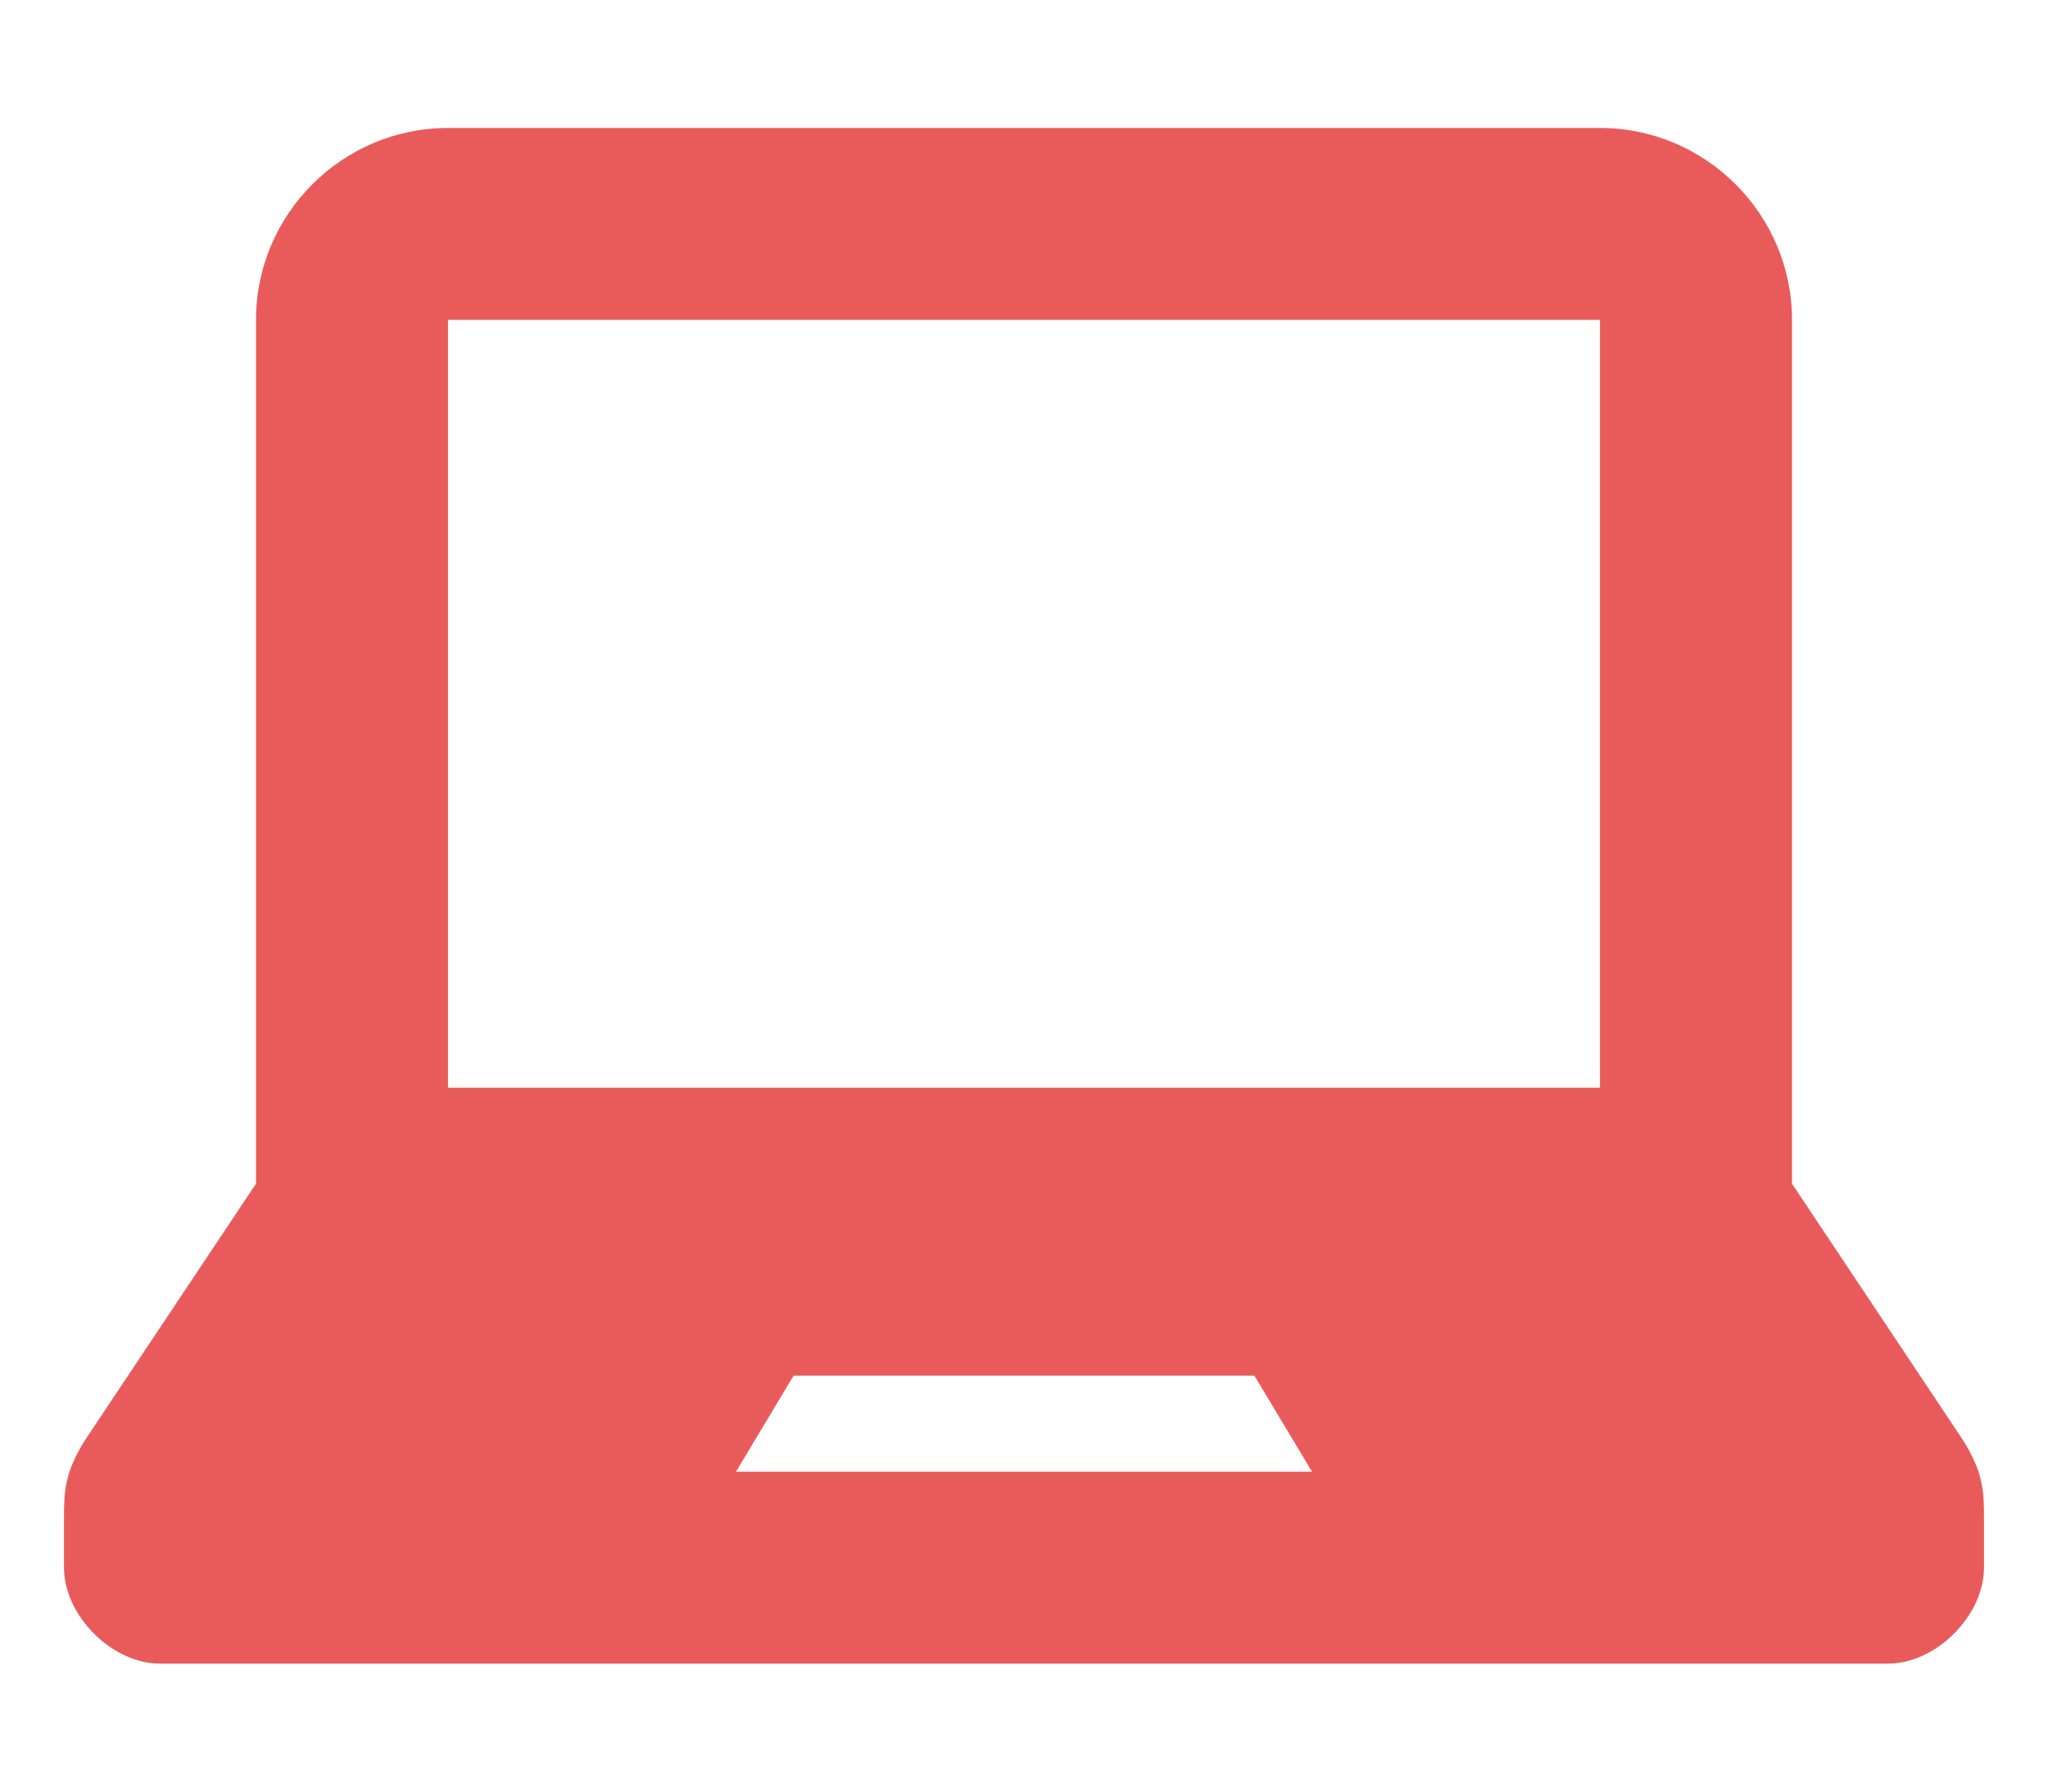
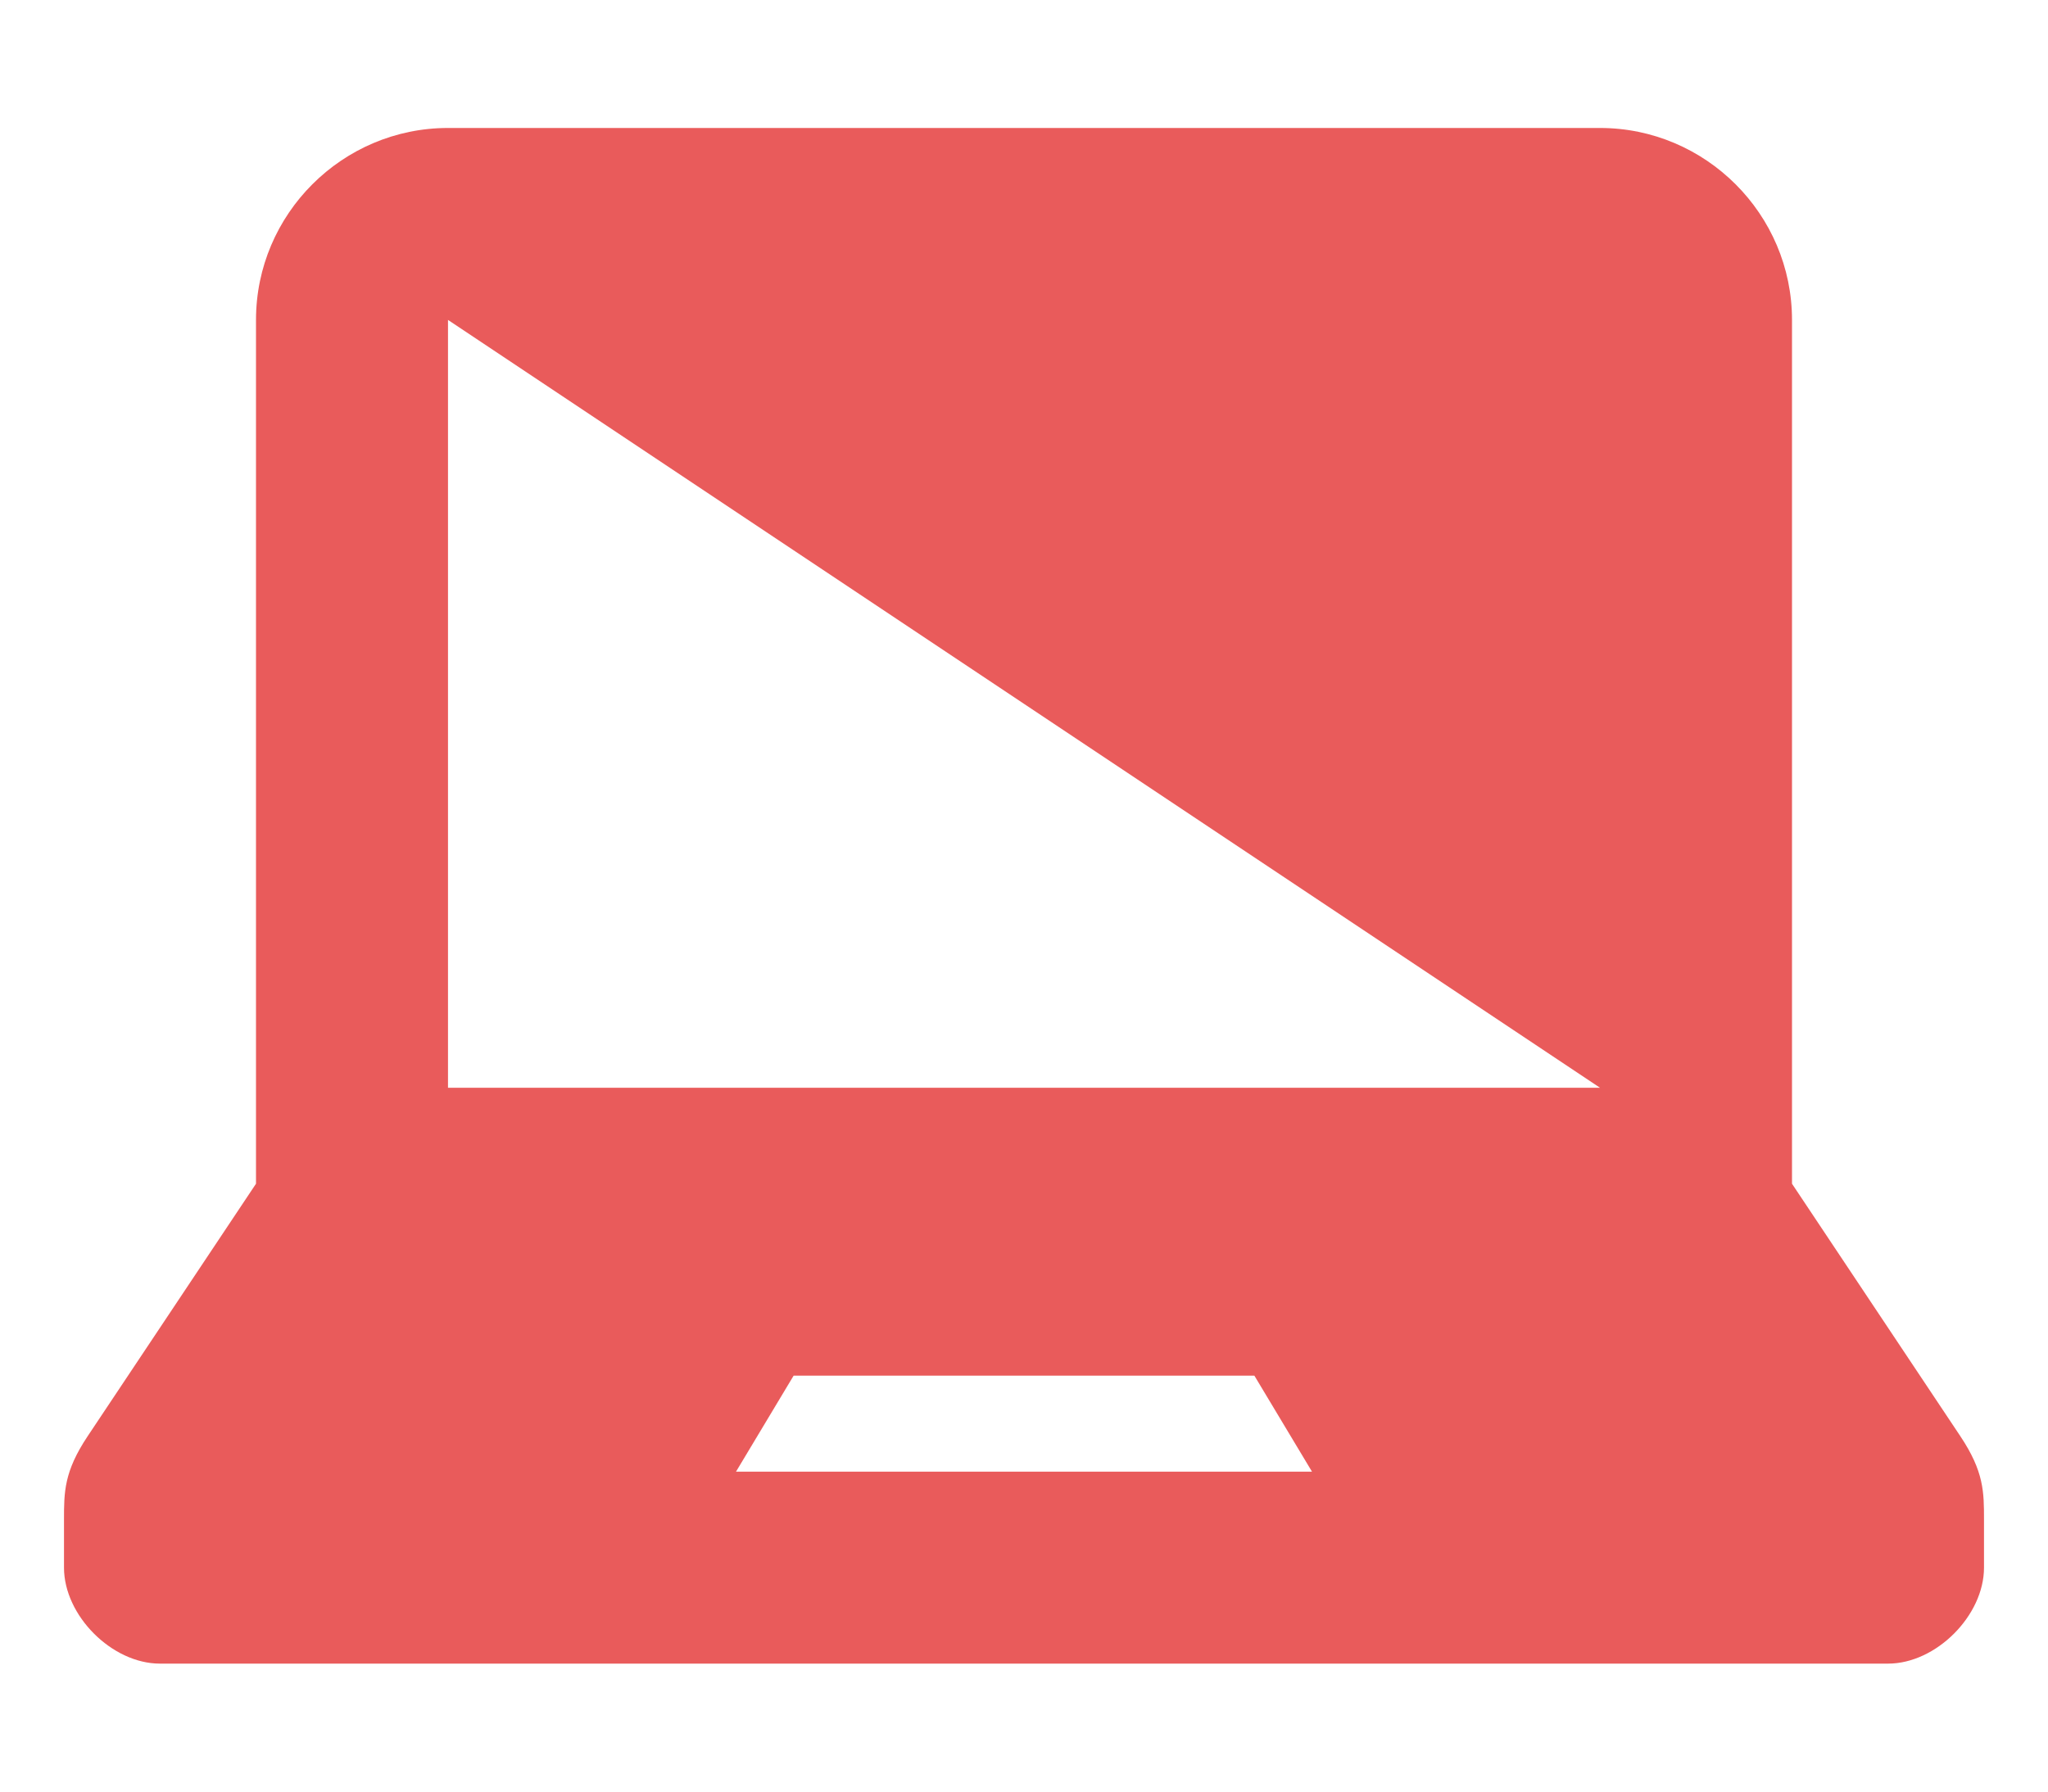
<svg xmlns="http://www.w3.org/2000/svg" width="64px" height="56px" viewBox="0 0 64 56" version="1.1">
  <title>FB4B8966-8FC9-4BC1-AFD7-C3686F7988D3</title>
  <g id="English/French" stroke="none" stroke-width="1" fill="none" fill-rule="evenodd">
    <g id="raddar_B2B_landingpage_ENGLISH" transform="translate(-1002, -963)">
      <g id="icon-digital" transform="translate(1002, 963)">
-         <rect id="Rectangle-Copy-7" x="0" y="0" width="64" height="56" />
-         <path d="M61.262,44.893 L56,37 L56,10 C56,6.694 53.3,4 50,4 L14,4 C10.697,4 8,6.694 8,10 L8,37 L2.738,44.893 C2,46 2,46.639 2,47.5 L2,49 C2,50.5 3.5,52 4.997,52 L59.003,52 C60.5,52 62,50.5 62,49 L62,47.5 C62,46.639 62,46 61.262,44.893 L61.262,44.893 Z M23,46 L24.8,43 L39.2,43 L41,46 L23,46 Z M50,34 L14,34 L14,10 L50,10 L50,34 Z" id="Shape" fill="#E95B5B" fill-rule="nonzero" />
+         <path d="M61.262,44.893 L56,37 L56,10 C56,6.694 53.3,4 50,4 L14,4 C10.697,4 8,6.694 8,10 L8,37 L2.738,44.893 C2,46 2,46.639 2,47.5 L2,49 C2,50.5 3.5,52 4.997,52 L59.003,52 C60.5,52 62,50.5 62,49 L62,47.5 C62,46.639 62,46 61.262,44.893 L61.262,44.893 Z M23,46 L24.8,43 L39.2,43 L41,46 L23,46 Z M50,34 L14,34 L14,10 L50,34 Z" id="Shape" fill="#E95B5B" fill-rule="nonzero" />
      </g>
    </g>
  </g>
</svg>